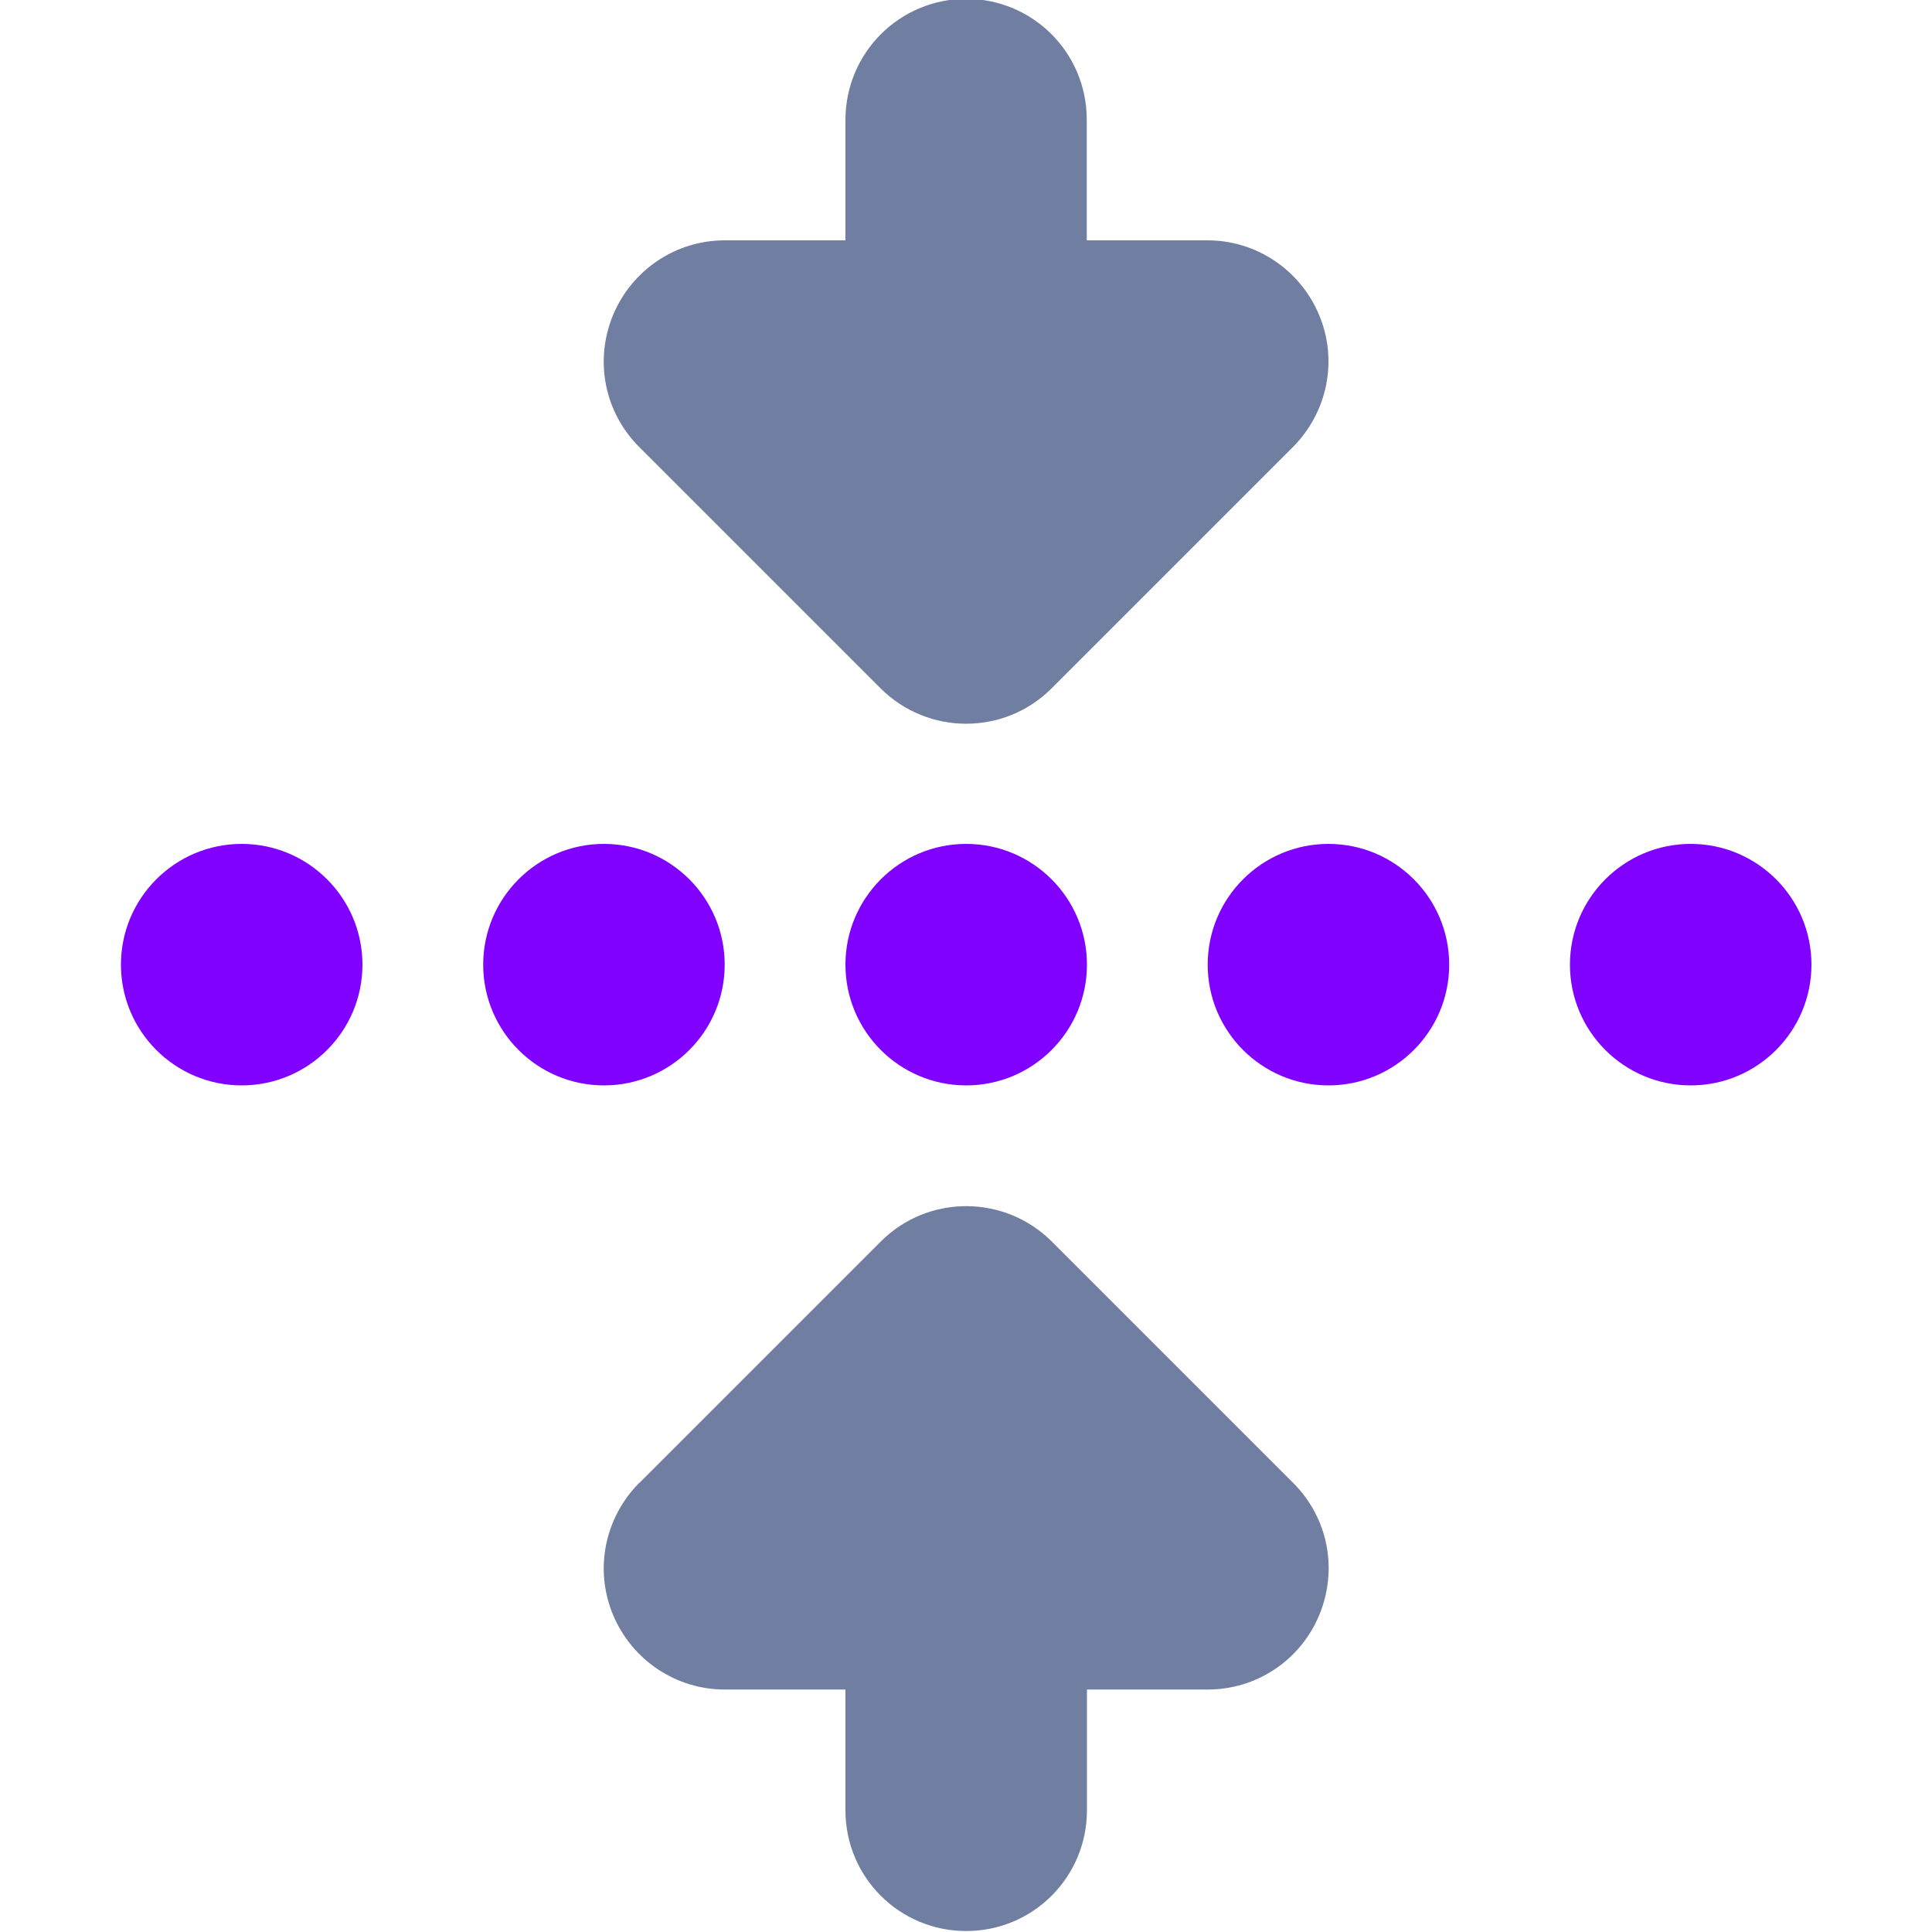
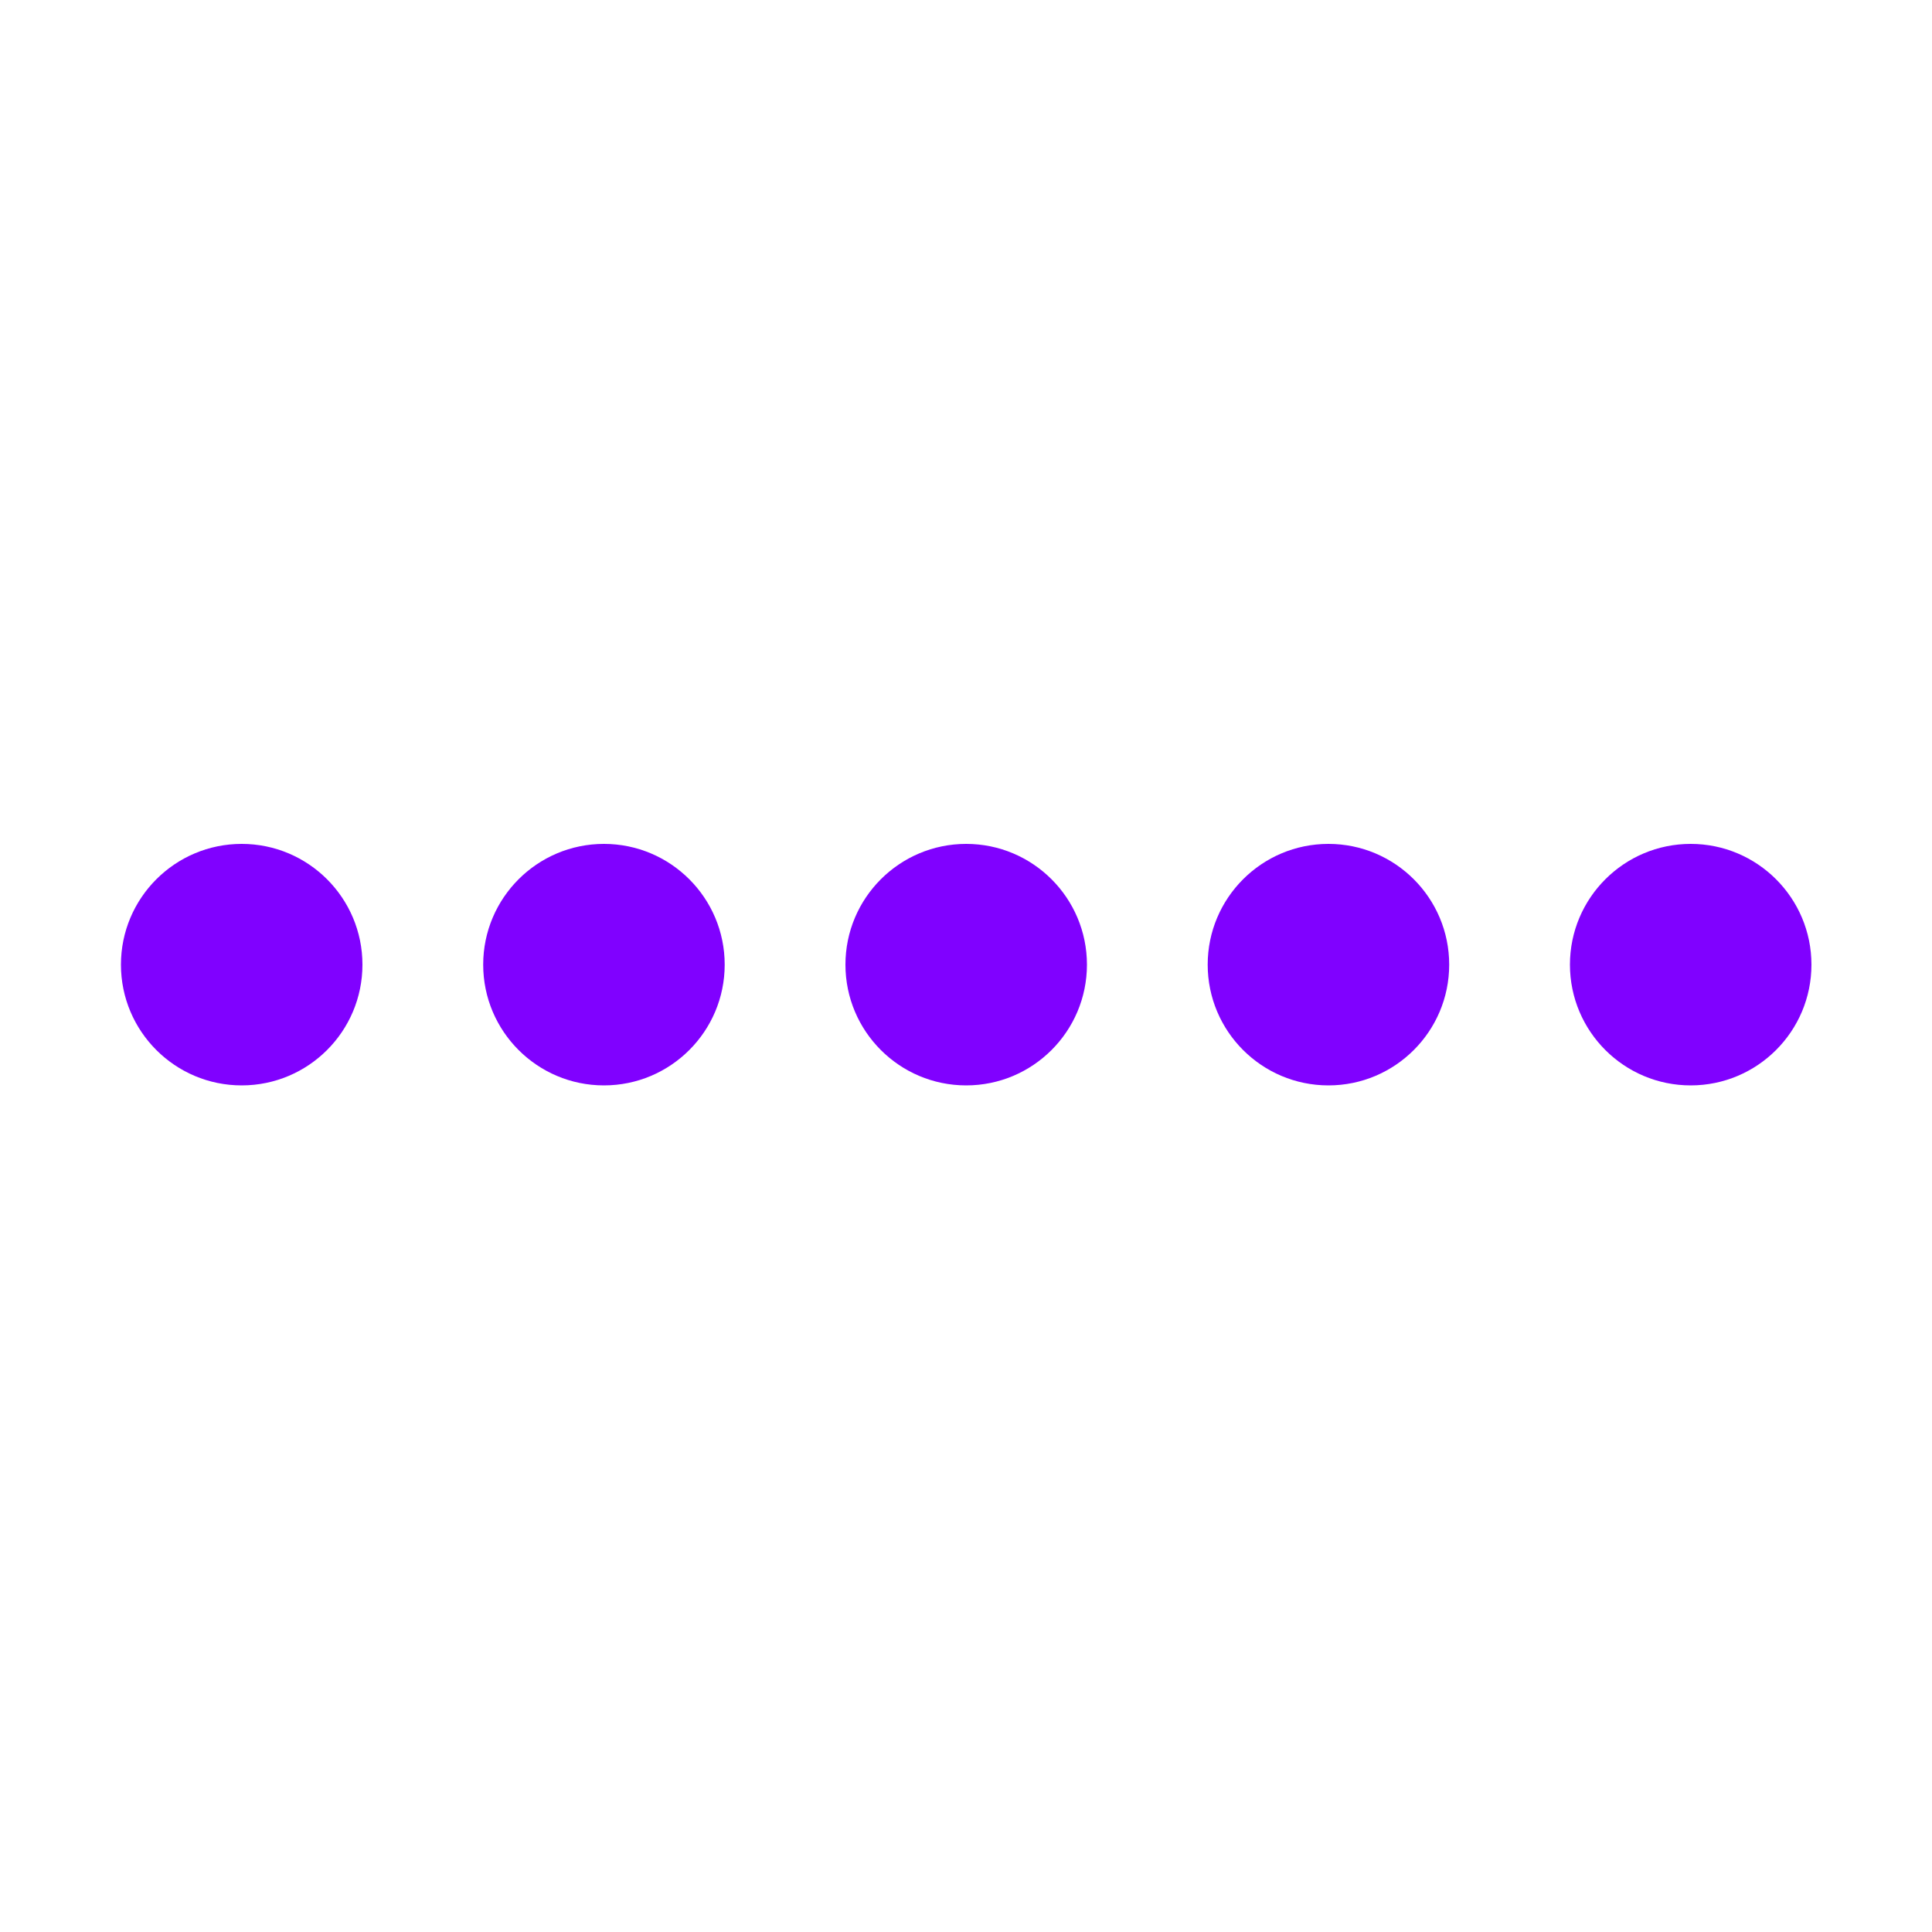
<svg xmlns="http://www.w3.org/2000/svg" id="Layer_1" data-name="Layer 1" viewBox="0 0 100 100">
  <defs>
    <style> .cls-1 { fill: #8001ff; isolation: isolate; } .cls-1, .cls-2 { stroke-width: 0px; } .cls-2 { fill: #707fa1; } </style>
  </defs>
  <path class="cls-1" d="m18.76,49.93c0,3.45-2.8,6.25-6.25,6.25s-6.25-2.8-6.25-6.25,2.8-6.25,6.25-6.25,6.25,2.8,6.25,6.25Zm18.75,0c0,3.45-2.8,6.25-6.25,6.25s-6.25-2.8-6.25-6.25,2.8-6.25,6.25-6.25,6.25,2.8,6.25,6.25Zm18.75,0c0,3.45-2.8,6.25-6.25,6.25s-6.25-2.8-6.25-6.25,2.8-6.25,6.25-6.25,6.25,2.8,6.25,6.25Zm18.75,0c0,3.45-2.8,6.25-6.25,6.25s-6.25-2.8-6.25-6.25,2.8-6.25,6.25-6.25,6.25,2.8,6.25,6.25Zm18.75,0c0,3.45-2.8,6.25-6.25,6.25s-6.25-2.8-6.25-6.25,2.8-6.25,6.25-6.25,6.25,2.8,6.25,6.25Z" />
-   <path class="cls-2" d="m50-.06c3.46,0,6.25,2.79,6.25,6.25v6.25h6.25c2.52,0,4.8,1.52,5.78,3.87s.43,5.02-1.35,6.82l-12.5,12.5c-2.44,2.44-6.4,2.44-8.85,0l-12.5-12.5c-1.8-1.8-2.32-4.47-1.35-6.82.98-2.34,3.24-3.87,5.78-3.87h6.25v-6.25C43.77,2.73,46.56-.06,50.02-.06h-.02Zm-16.91,76.82l12.5-12.5c2.44-2.44,6.4-2.44,8.85,0l12.5,12.5c1.8,1.8,2.32,4.47,1.35,6.82s-3.24,3.87-5.78,3.87h-6.25v6.25c0,3.46-2.79,6.25-6.25,6.25s-6.25-2.79-6.25-6.25v-6.25h-6.25c-2.52,0-4.8-1.52-5.78-3.87s-.43-5.02,1.35-6.82h.02Z" />
</svg>